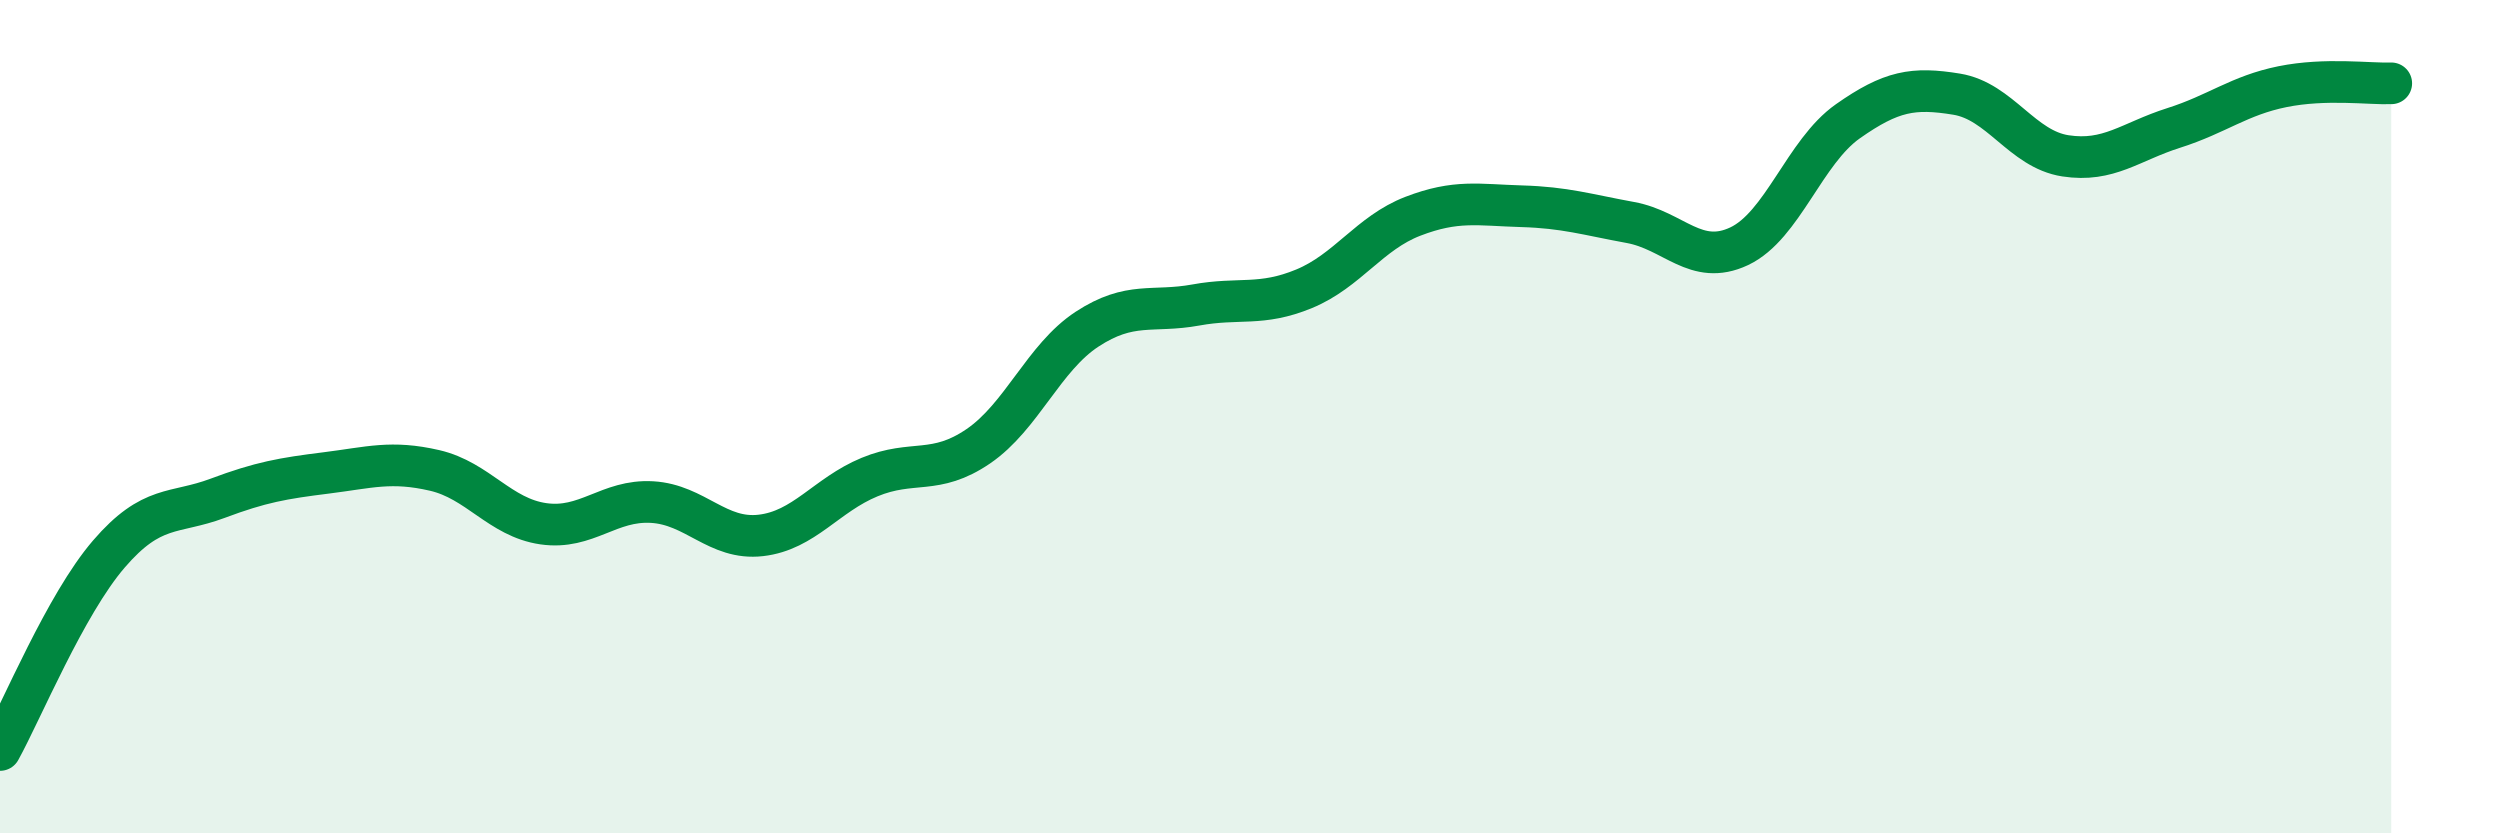
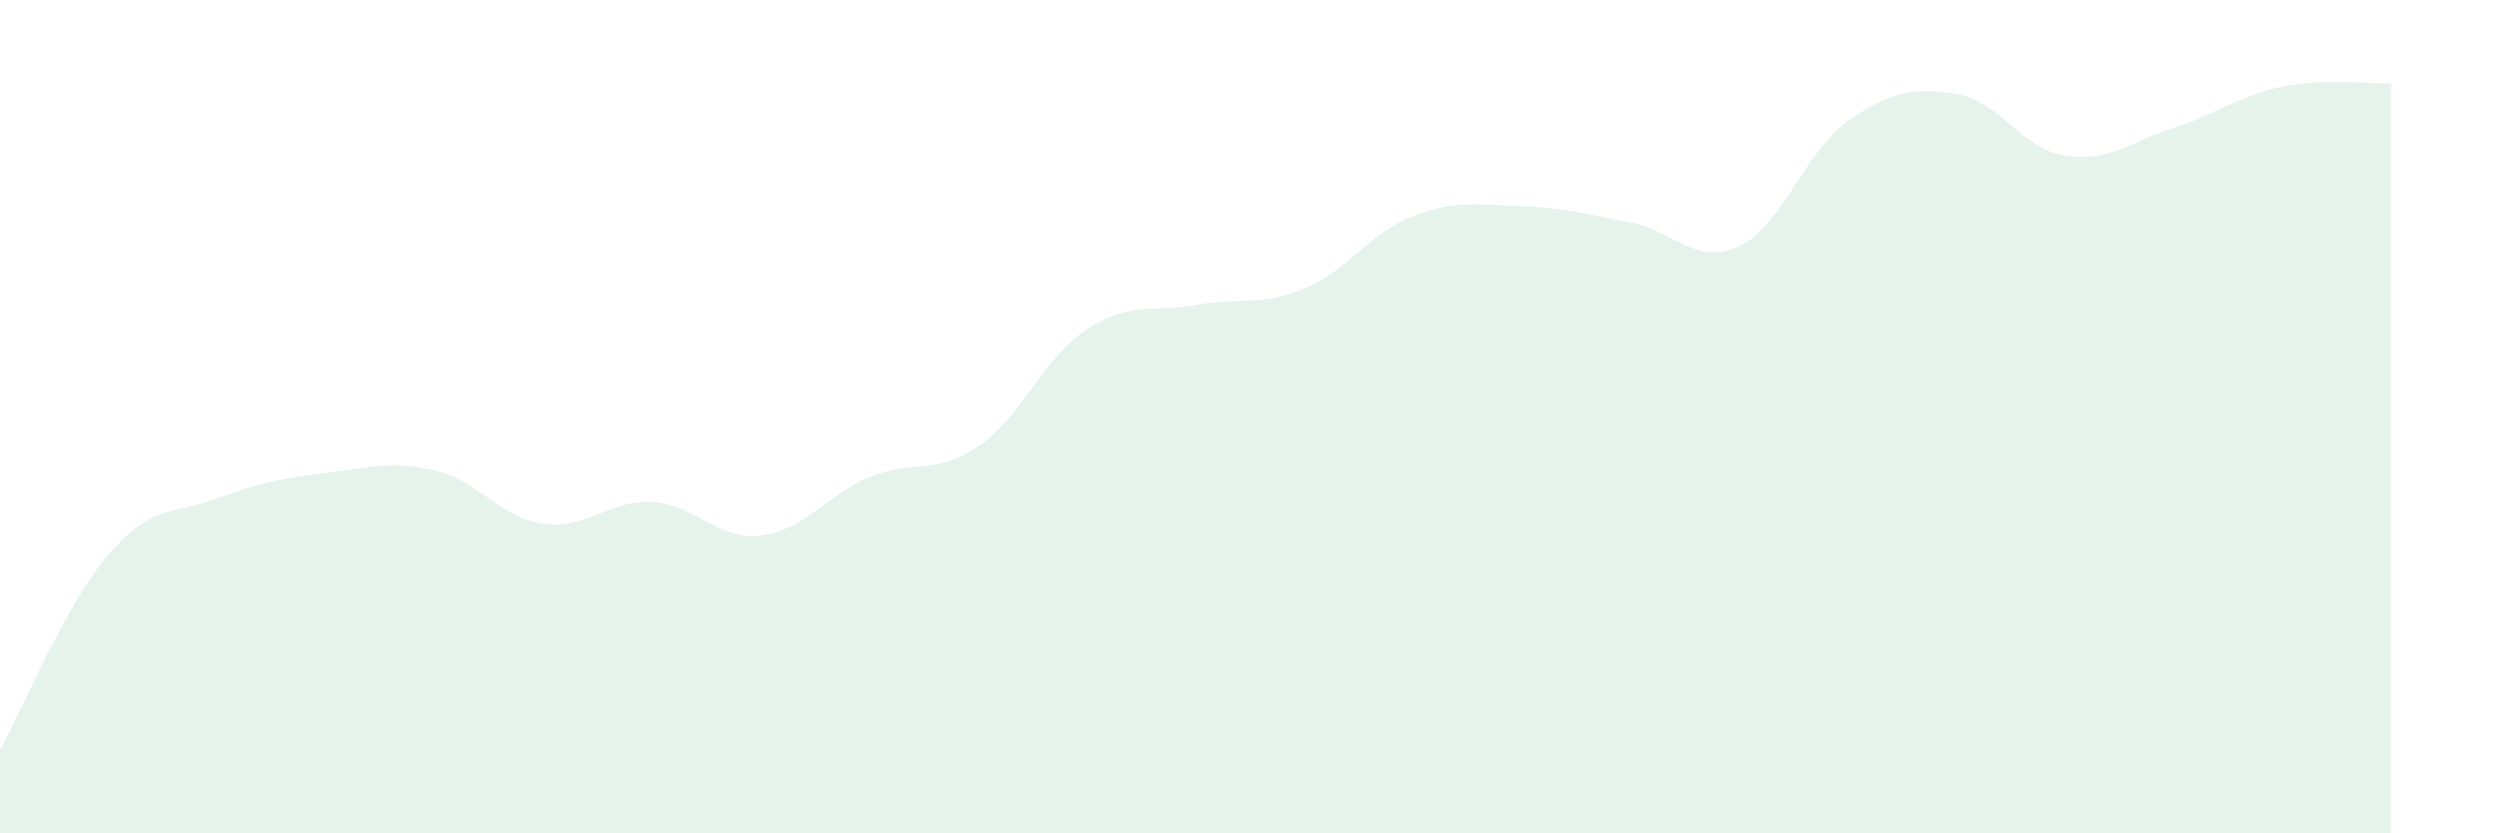
<svg xmlns="http://www.w3.org/2000/svg" width="60" height="20" viewBox="0 0 60 20">
  <path d="M 0,18 C 0.52,17.06 1.57,14.51 2.61,13.3 C 3.65,12.09 4.18,12.35 5.22,11.96 C 6.26,11.57 6.79,11.48 7.83,11.35 C 8.87,11.22 9.39,11.05 10.43,11.29 C 11.47,11.53 12,12.42 13.04,12.57 C 14.08,12.72 14.61,11.99 15.65,12.05 C 16.69,12.11 17.22,12.97 18.26,12.85 C 19.3,12.73 19.83,11.88 20.87,11.45 C 21.91,11.02 22.44,11.42 23.48,10.71 C 24.52,10 25.05,8.58 26.09,7.9 C 27.13,7.22 27.66,7.51 28.7,7.32 C 29.74,7.13 30.26,7.36 31.3,6.93 C 32.34,6.5 32.87,5.59 33.91,5.19 C 34.95,4.79 35.48,4.92 36.52,4.95 C 37.56,4.98 38.09,5.15 39.13,5.34 C 40.17,5.53 40.7,6.4 41.74,5.91 C 42.78,5.42 43.31,3.64 44.35,2.91 C 45.39,2.18 45.92,2.09 46.96,2.26 C 48,2.43 48.53,3.58 49.57,3.74 C 50.61,3.9 51.13,3.4 52.17,3.07 C 53.21,2.74 53.74,2.29 54.78,2.08 C 55.82,1.87 56.87,2.02 57.39,2L57.39 20L0 20Z" fill="#008740" opacity="0.1" stroke-linecap="round" stroke-linejoin="round" />
-   <path d="M 0,18 C 0.52,17.06 1.57,14.51 2.61,13.3 C 3.65,12.09 4.18,12.35 5.22,11.96 C 6.26,11.57 6.79,11.48 7.83,11.35 C 8.87,11.22 9.39,11.05 10.43,11.29 C 11.47,11.53 12,12.42 13.04,12.57 C 14.08,12.72 14.61,11.99 15.65,12.05 C 16.69,12.11 17.22,12.97 18.26,12.85 C 19.3,12.73 19.83,11.88 20.87,11.45 C 21.91,11.02 22.44,11.42 23.48,10.71 C 24.52,10 25.05,8.58 26.09,7.9 C 27.13,7.22 27.66,7.51 28.7,7.32 C 29.74,7.13 30.26,7.36 31.3,6.93 C 32.34,6.5 32.87,5.59 33.91,5.19 C 34.95,4.79 35.48,4.92 36.52,4.95 C 37.56,4.98 38.09,5.15 39.13,5.34 C 40.17,5.53 40.7,6.4 41.74,5.91 C 42.78,5.42 43.31,3.64 44.35,2.91 C 45.39,2.18 45.92,2.09 46.96,2.26 C 48,2.43 48.53,3.58 49.57,3.74 C 50.61,3.9 51.13,3.4 52.17,3.07 C 53.21,2.74 53.74,2.29 54.78,2.08 C 55.82,1.87 56.87,2.02 57.39,2" stroke="#008740" stroke-width="1" fill="none" stroke-linecap="round" stroke-linejoin="round" />
</svg>